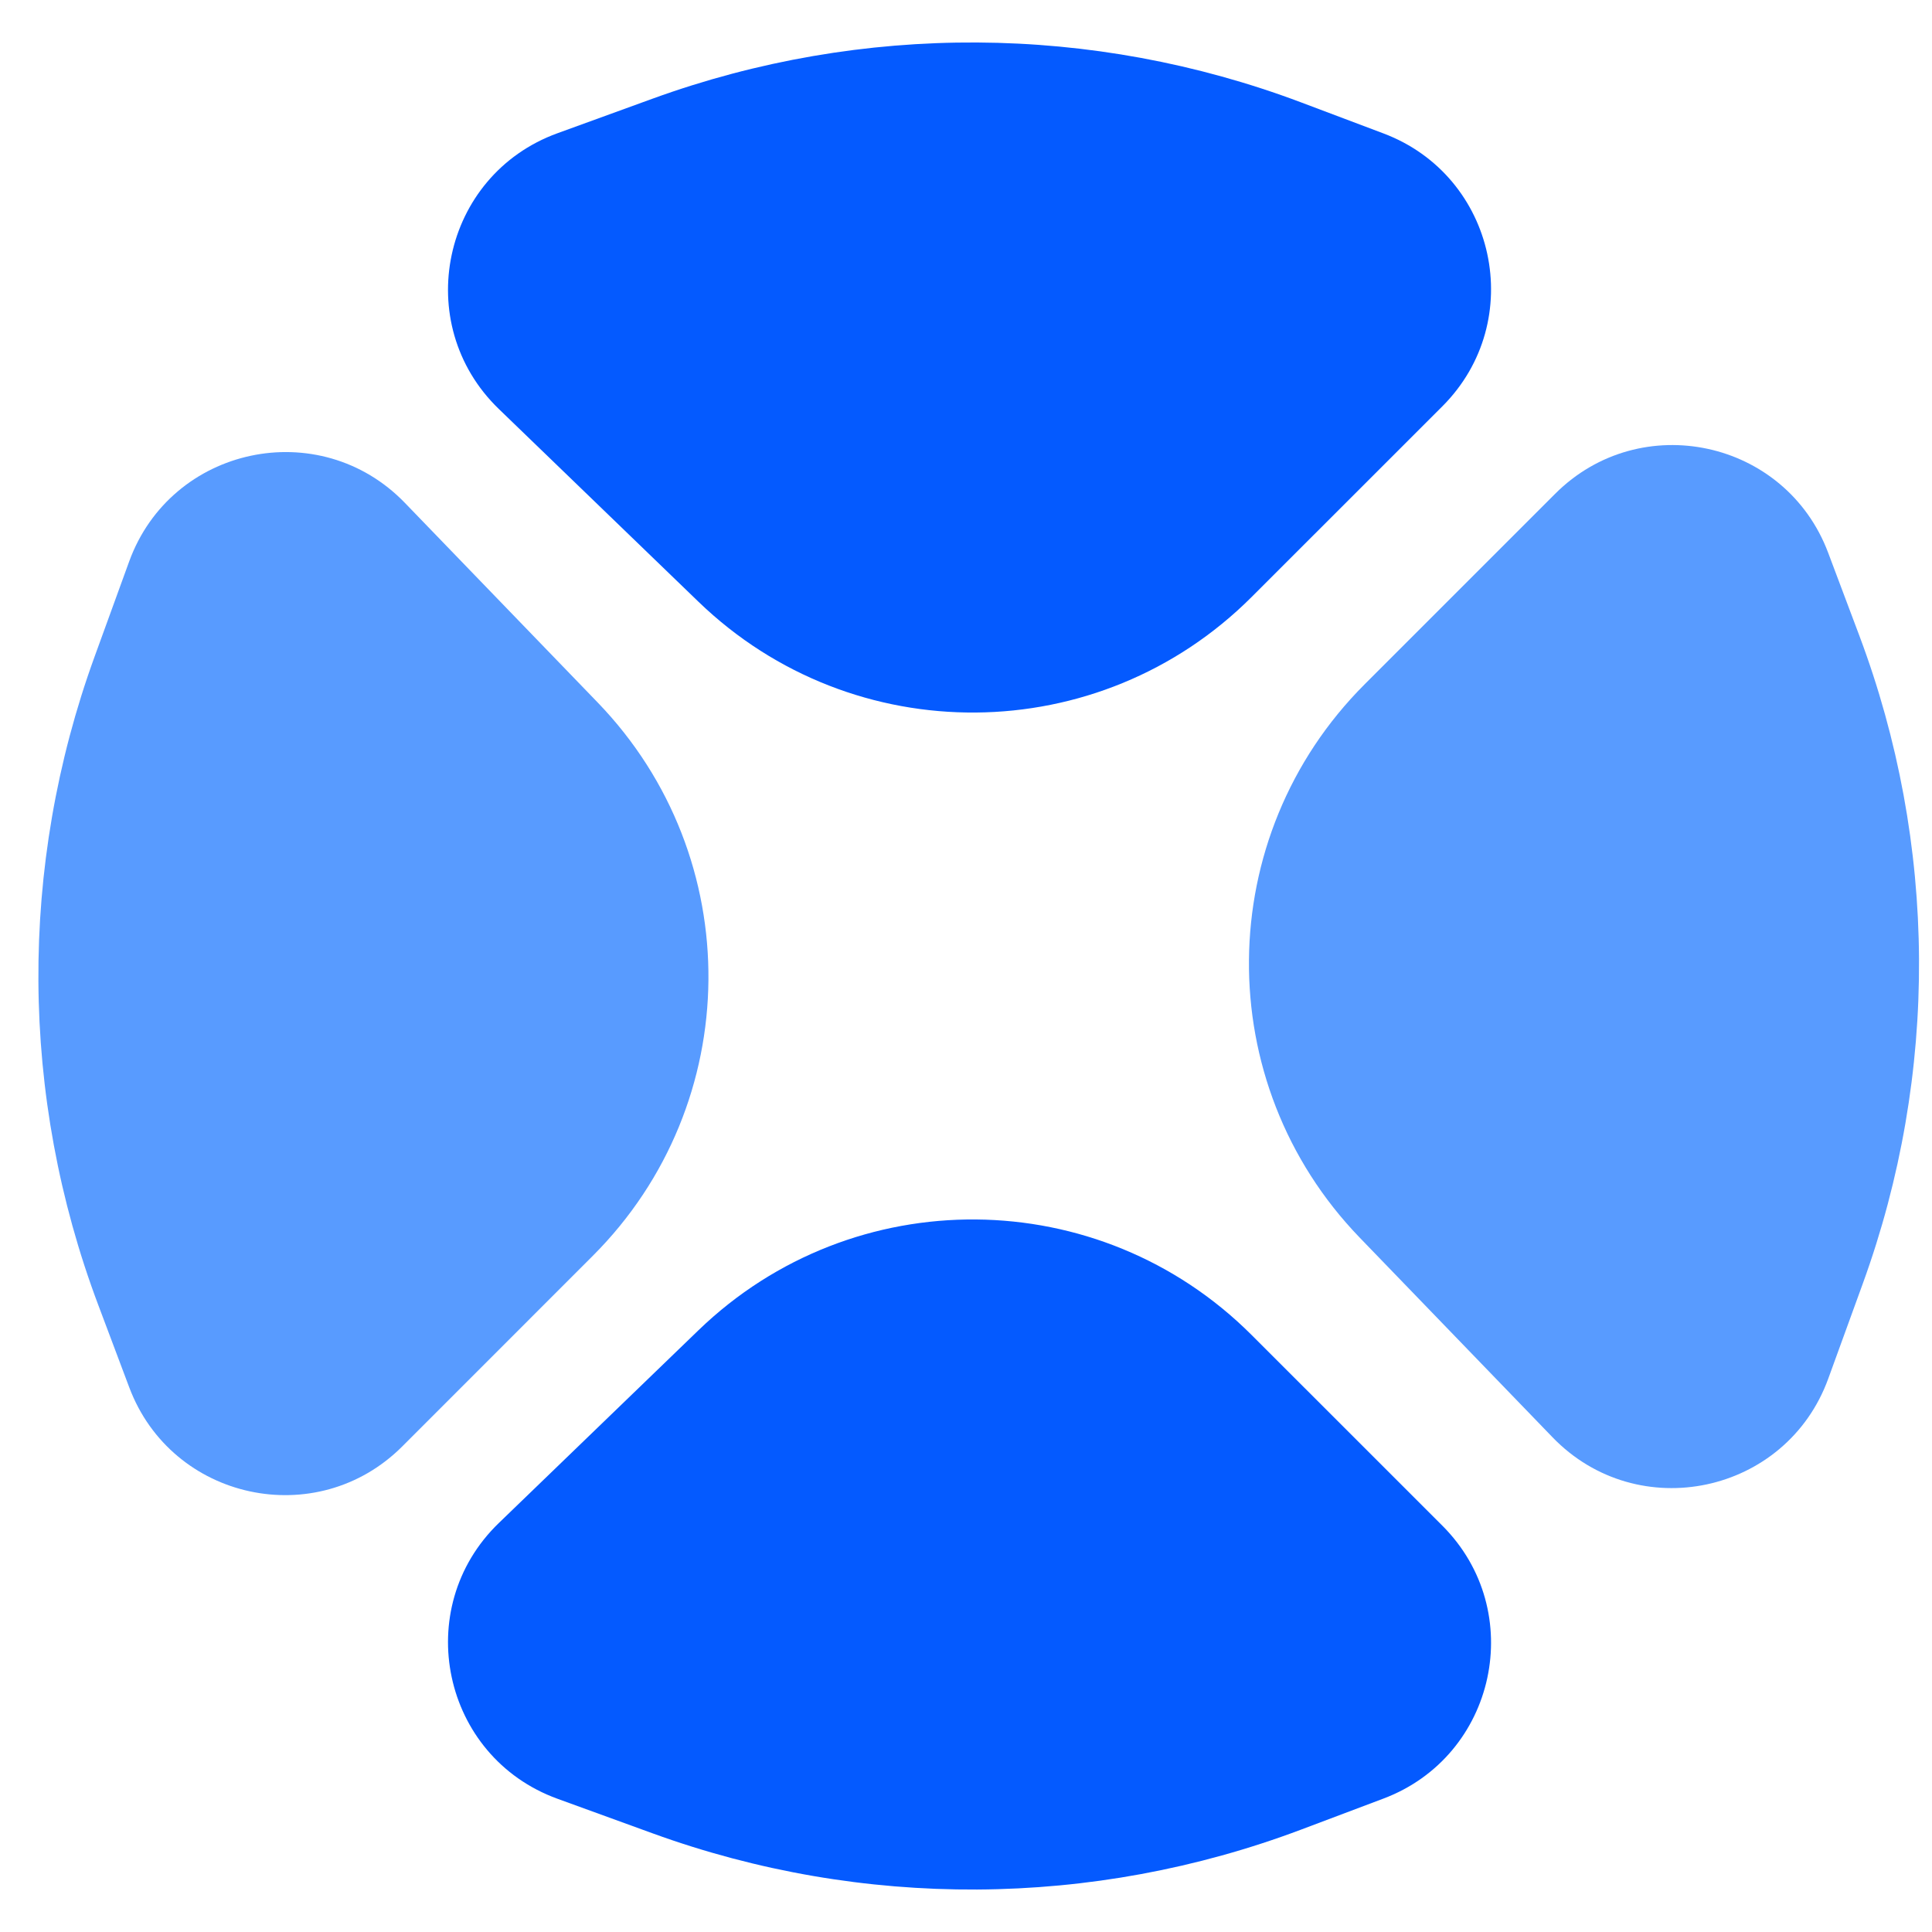
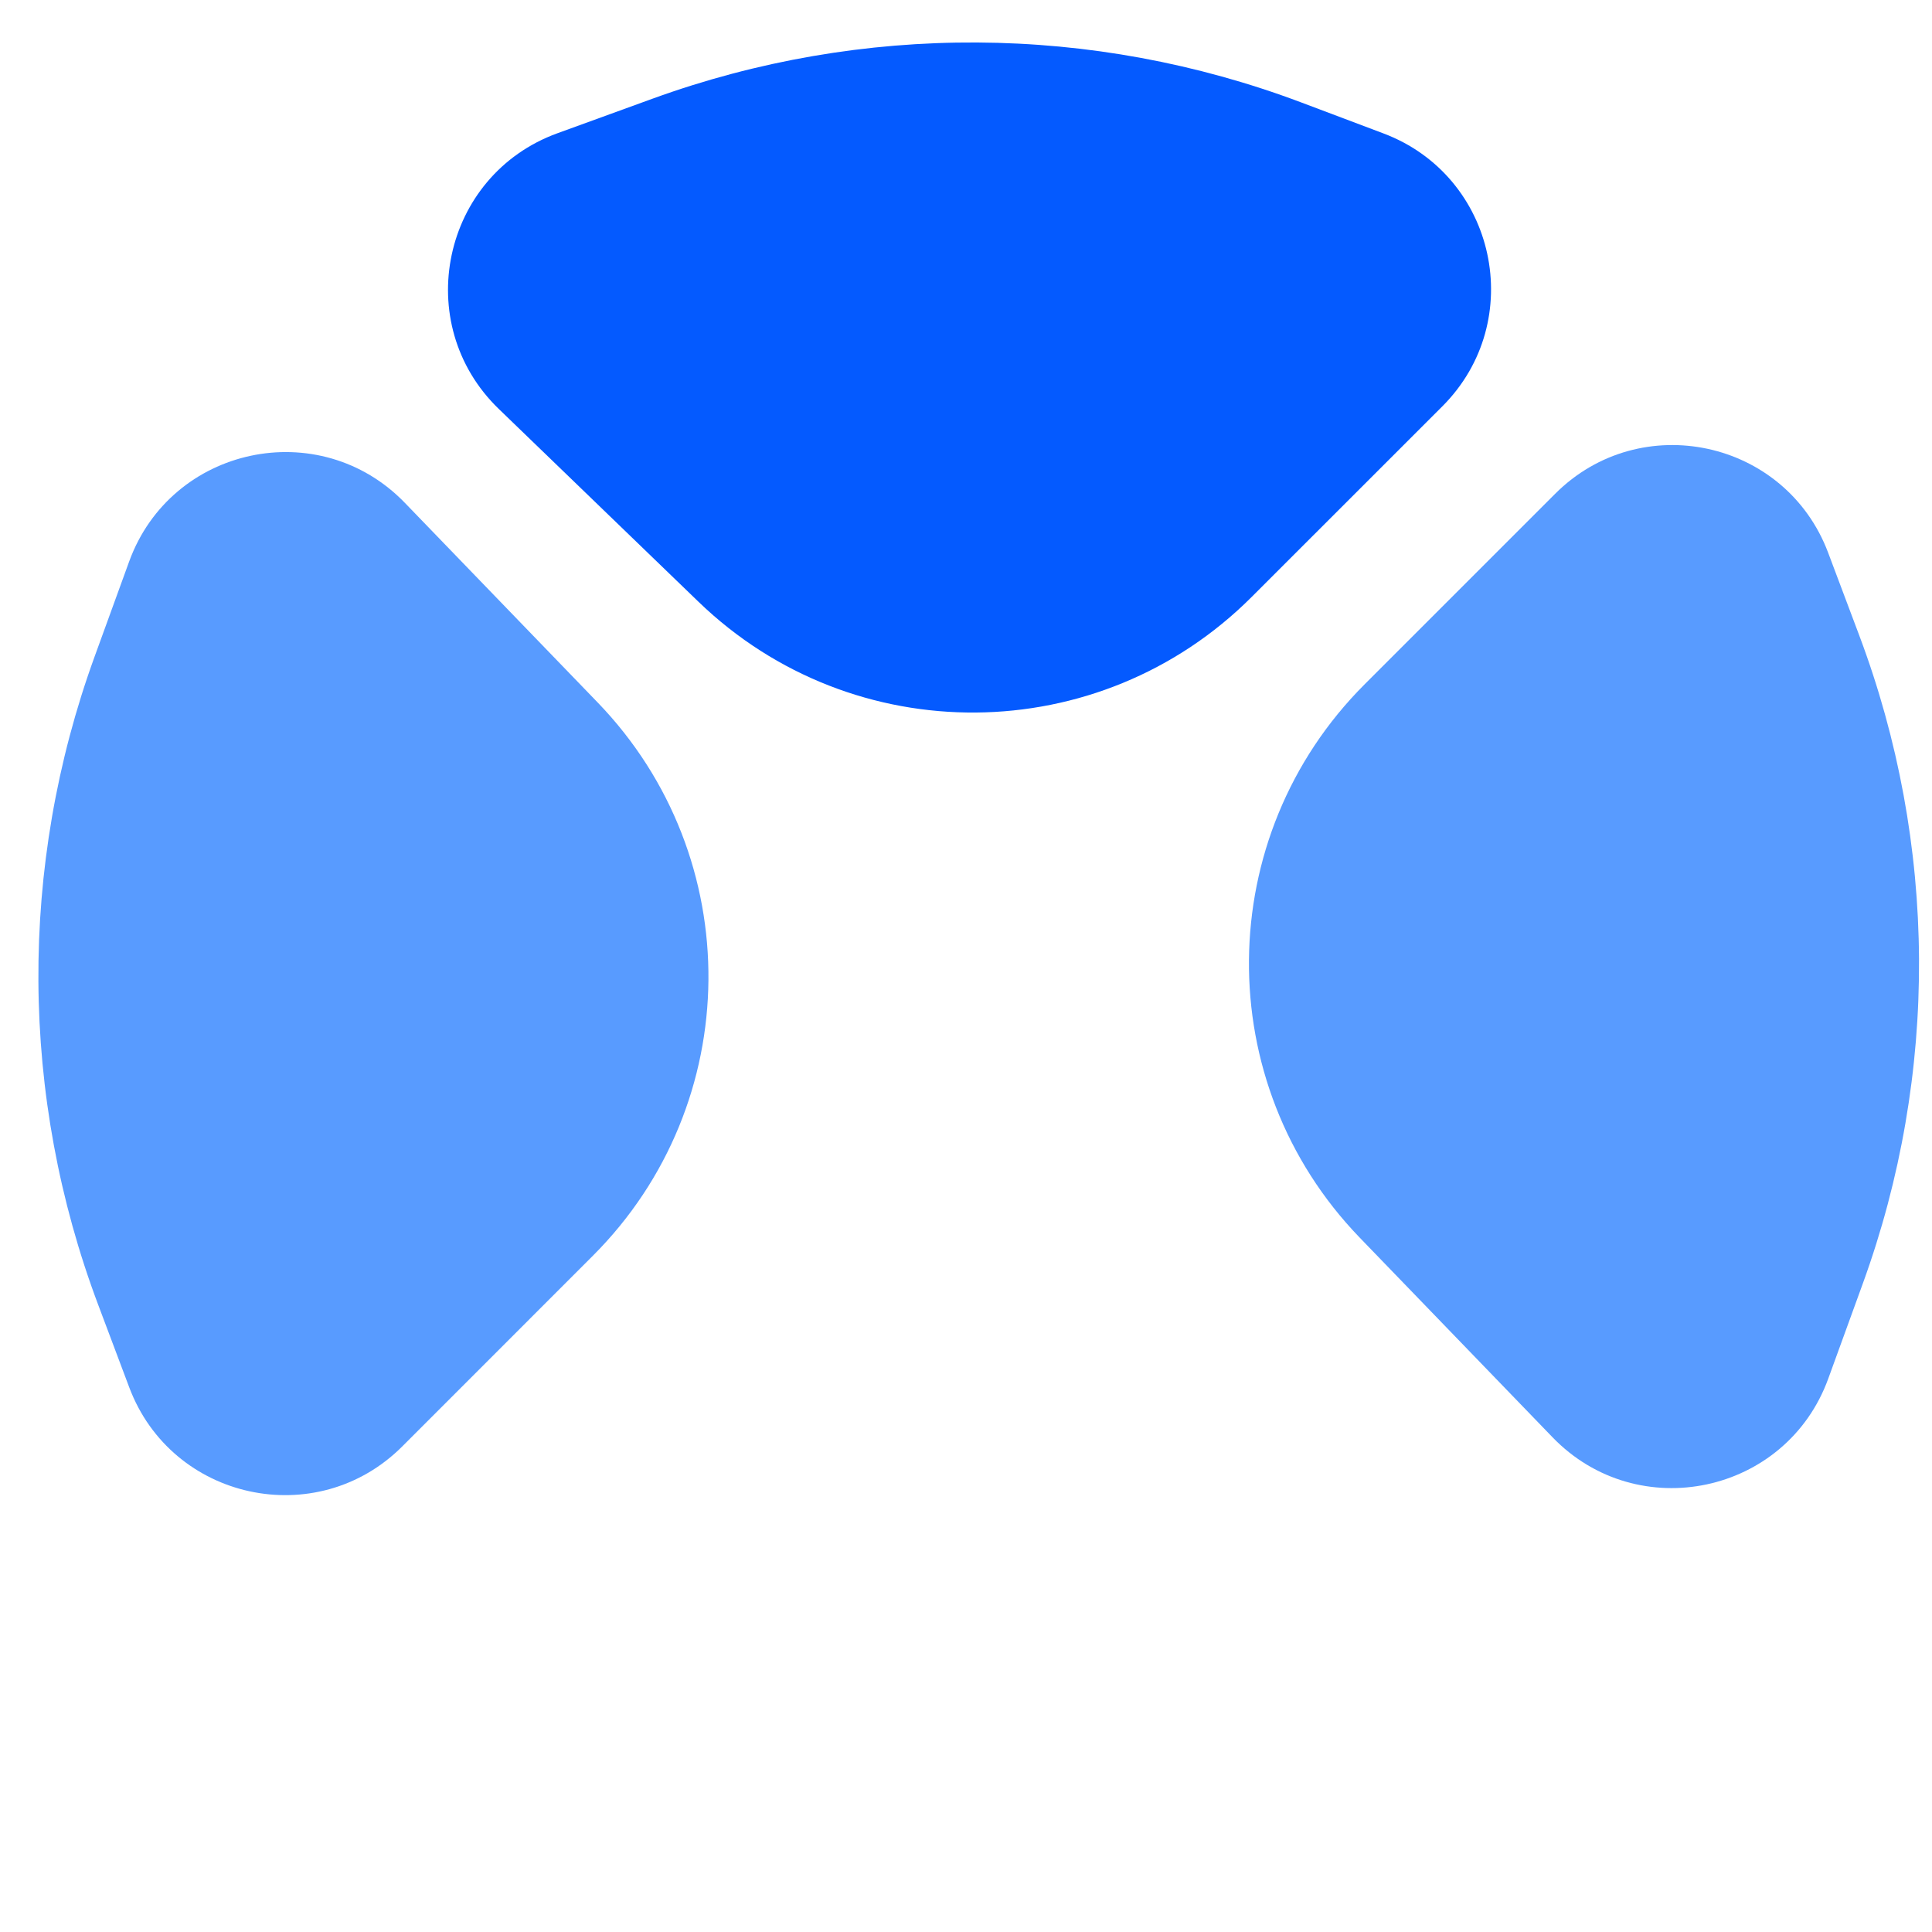
<svg xmlns="http://www.w3.org/2000/svg" width="32" height="32" viewBox="0 0 32 32" fill="none">
  <path d="M23.889 6.731L20.731 9.888C18.21 12.409 14.134 12.444 11.569 9.967L8.262 6.774C6.798 5.36 7.321 2.902 9.233 2.207L10.807 1.635C14.28 0.373 18.09 0.394 21.548 1.695L22.912 2.209C24.785 2.913 25.304 5.317 23.889 6.731Z" fill="#045AFF" />
-   <path d="M23.889 25.269L20.731 22.112C18.21 19.591 14.134 19.556 11.569 22.033L8.262 25.226C6.798 26.64 7.321 29.098 9.233 29.793L10.807 30.365C14.28 31.628 18.09 31.606 21.548 30.305L22.912 29.791C24.785 29.087 25.304 26.683 23.889 25.269Z" fill="#045AFF" />
  <path d="M25.758 8.179L22.601 11.336C20.08 13.858 20.044 17.934 22.521 20.499L25.715 23.806C27.128 25.27 29.587 24.747 30.282 22.834L30.854 21.26C32.116 17.788 32.095 13.978 30.793 10.519L30.28 9.155C29.576 7.283 27.172 6.764 25.758 8.179Z" fill="#589BFF" />
  <path d="M6.663 23.957L9.82 20.799C12.341 18.278 12.376 14.201 9.9 11.636L6.706 8.329C5.292 6.865 2.834 7.389 2.139 9.301L1.567 10.875C0.305 14.348 0.326 18.158 1.628 21.616L2.141 22.98C2.845 24.852 5.249 25.372 6.663 23.957Z" fill="#589BFF" />
</svg>